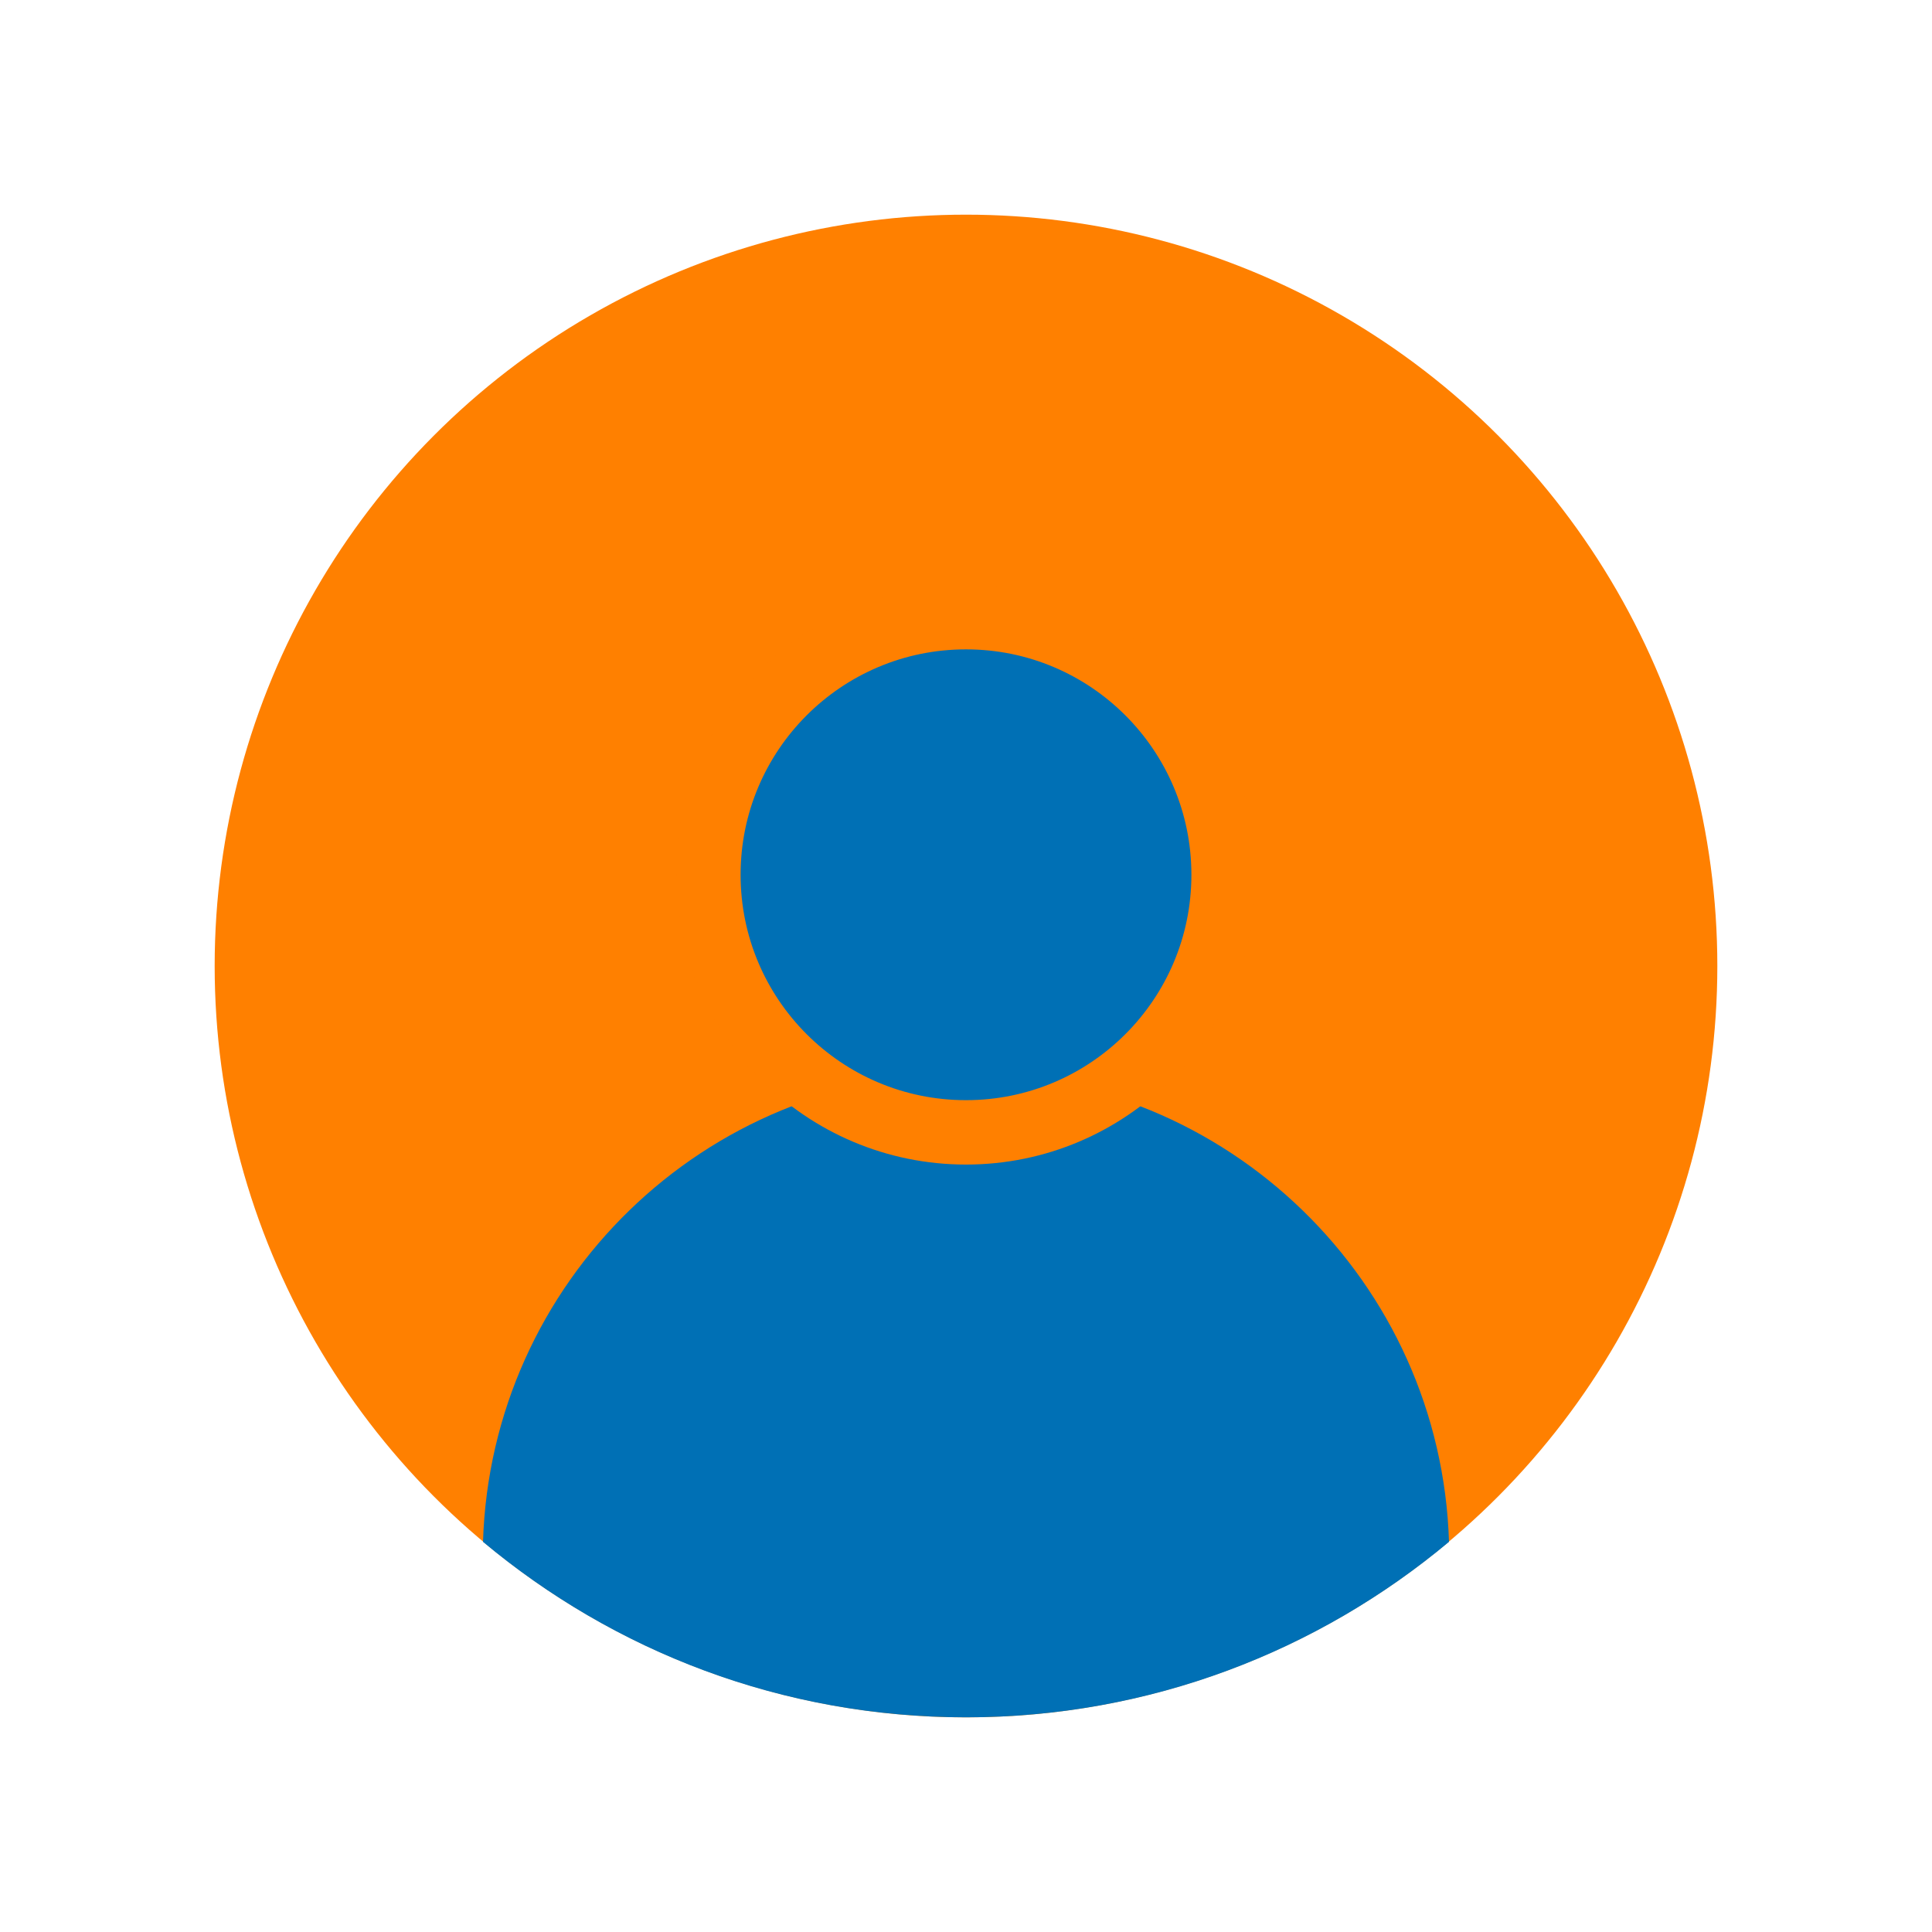
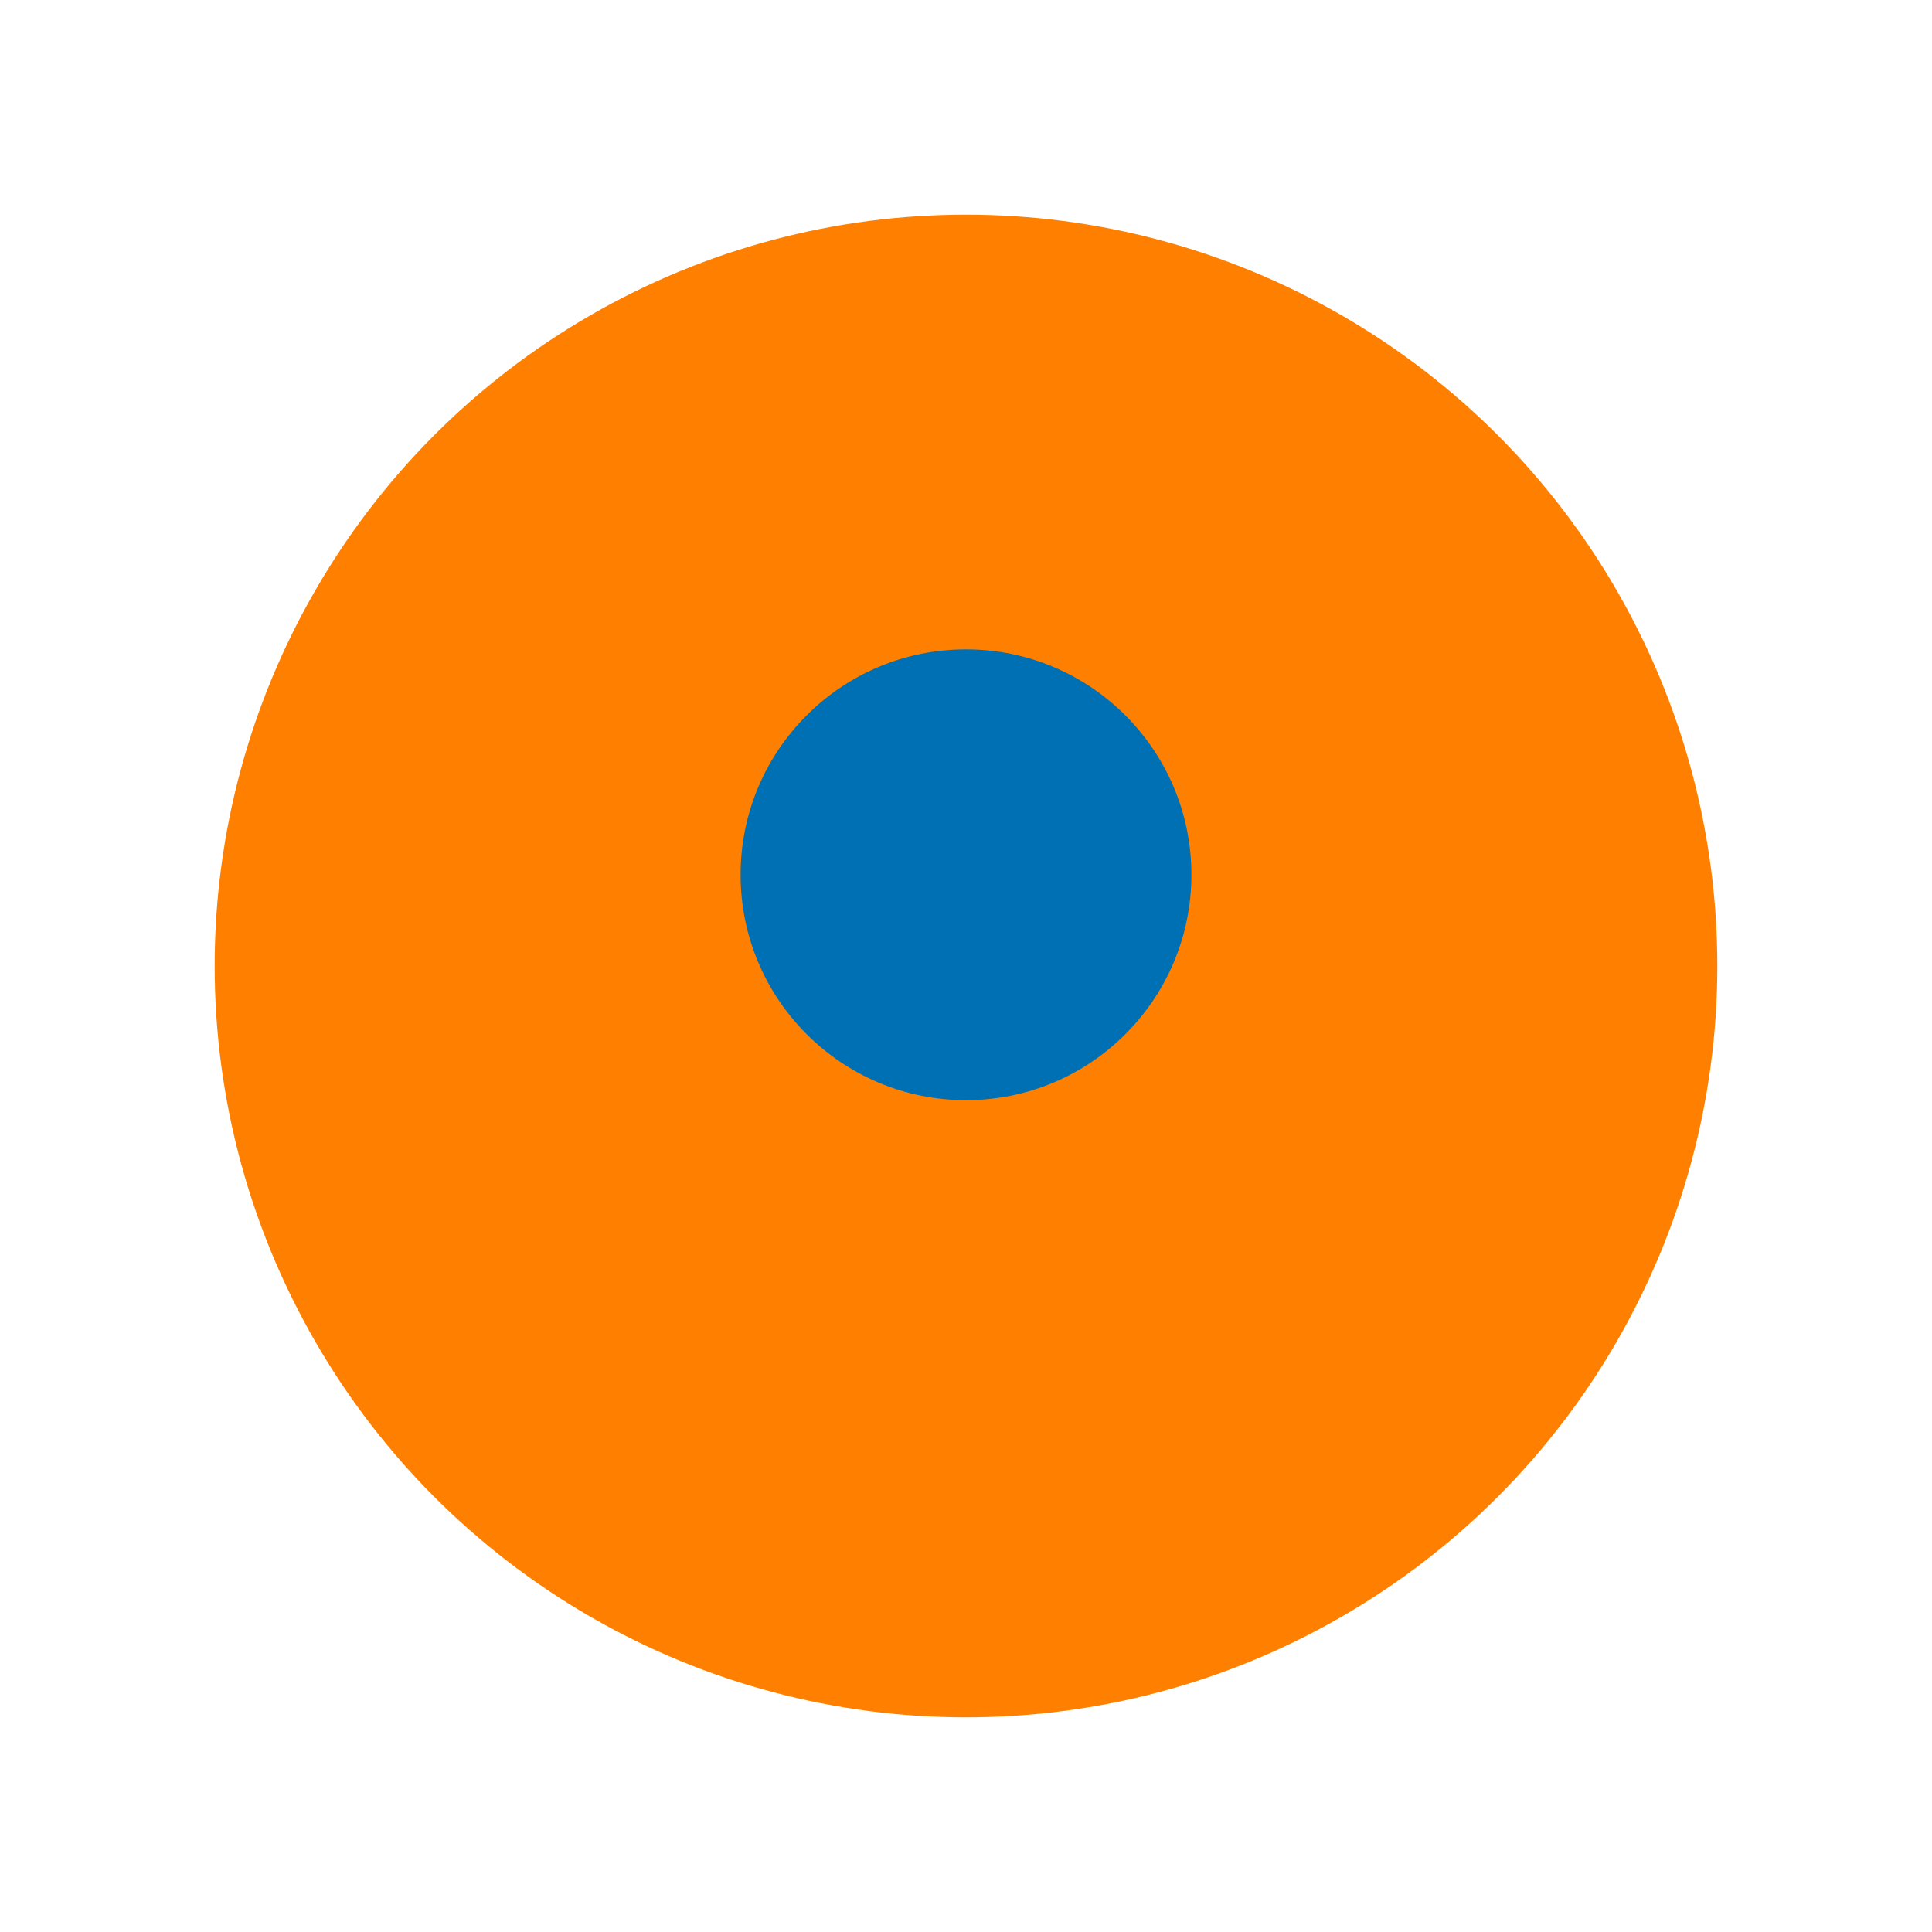
<svg xmlns="http://www.w3.org/2000/svg" x="0px" y="0px" viewBox="0 0 360 360" style="enable-background:new 0 0 360 360;" xml:space="preserve">
  <style type="text/css">	.st0{display:none;}	.st1{display:inline;}	.st2{fill:#0070B5;}	.st3{display:inline;fill:#FF8000;stroke:#FFFFFF;stroke-width:20;stroke-miterlimit:10;}	.st4{display:inline;fill:#FF8000;}	.st5{display:inline;fill:#F2F2F2;}	.st6{display:inline;fill:#FFDBA8;}	.st7{display:inline;fill:#F0BD6D;}	.st8{display:inline;fill:#BF5B00;}	.st9{display:inline;fill:#DFE1DE;}	.st10{fill:#5B3A0E;}	.st11{display:inline;fill:#5B3A0E;}	.st12{display:inline;fill:#FAF8FA;}	.st13{display:inline;fill:#33667F;}	.st14{display:inline;fill:#5995B2;}	.st15{display:inline;fill:#0070B5;}	.st16{fill-rule:evenodd;clip-rule:evenodd;fill:#FF8000;}	.st17{fill-rule:evenodd;clip-rule:evenodd;fill:#FFFFFF;}	.st18{fill:#FF8000;}	.st19{display:inline;fill:#FFFFFF;}	.st20{fill:#0070B5;stroke:#FF8000;stroke-width:12;stroke-miterlimit:10;}</style>
  <g id="Layer_1" class="st0">
    <g class="st1">
      <circle class="st2" cx="282.9" cy="145.3" r="38.6" />
      <path class="st2" d="M282.9,176.1c-42.6,0-77.1,34.5-77.1,77.1H360C360,210.7,325.5,176.1,282.9,176.1z" />
    </g>
    <g class="st1">
      <circle class="st2" cx="77.1" cy="145.3" r="38.6" />
      <path class="st2" d="M77.1,176.1C34.5,176.1,0,210.7,0,253.3h154.3C154.3,210.7,119.7,176.1,77.1,176.1z" />
    </g>
    <path class="st3" d="M205.9,178.1c15.3-8.9,25.5-25.5,25.5-44.4c0-28.4-23-51.4-51.4-51.4s-51.4,23-51.4,51.4  c0,19,10.3,35.5,25.5,44.4c-44.3,11.5-77,51.7-77,99.6h205.7C282.9,229.8,250.2,189.6,205.9,178.1z" />
    <path class="st4" d="M205.9,178.1c15.3-8.9,25.5-25.5,25.5-44.4c0-28.4-23-51.4-51.4-51.4s-51.4,23-51.4,51.4  c0,19,10.3,35.5,25.5,44.4c-44.3,11.5-77,51.7-77,99.6h205.7C282.9,229.8,250.2,189.6,205.9,178.1z" />
  </g>
  <g id="Layer_2" class="st0">
    <path class="st5" d="M180,319c0,0-40.8,13.8-51.1-4.3c-10.3-18.2,2.9-55.8,2.9-55.8s54.9-8.4,63.2-9c8.4-0.5,53.8-2.8,57.7,9.3  C256.7,271.4,217.5,318.5,180,319z" />
    <path class="st6" d="M180,188.2l-32.8-16.5v74.7c0,0,12.7,15.3,32.8,15.3c23.8,0,32.8-14.1,32.8-14.1v-64.9L180,188.2z" />
-     <path class="st7" d="M212.8,200.8c0,0-15.7,14.5-65.7,41.8l0.1-48.8L212.8,200.8z" />
    <path class="st8" d="M180,243.5v27.8l-8.4,3l-11.9-20.4C159.7,253.9,170.9,244.3,180,243.5z" />
    <path class="st9" d="M147.2,224.8l-6.3,3.2l15.1,51.9l24.1-36.4C180,243.5,166.5,241.5,147.2,224.8z" />
    <path class="st6" d="M128.6,132.3c0,0,7.8,60.4,9.4,63.3c1.6,2.9,32,19.6,42.1,18.8V68.3C180,68.3,116.4,41.8,128.6,132.3z" />
    <path class="st6" d="M231.4,132.3c0,0-7.7,60.4-9.4,63.3c-1.6,2.9-32,19.6-42,18.8V68.3C180,68.3,239.8,55.6,231.4,132.3z" />
    <path class="st6" d="M222.4,168.1c0,0,8.9,3.3,14.4-14.3c6.3-20.3,1.9-29.4-3.8-28.8c-1.9,0.2-3.5,0.6-4.8,1.3  c-3.8,2.2-4.9,6.5-4.9,6.5L222.4,168.1z" />
    <path class="st6" d="M137.6,168.1c0,0-8.9,3.3-14.4-14.3c-6.3-20.3-1.9-29.4,3.8-28.8c1.9,0.2,3.5,0.6,4.8,1.3  c3.8,2.2,4.9,6.5,4.9,6.5L137.6,168.1z" />
    <g class="st1">
      <g>
        <path class="st10" d="M122.9,78c-4.4,12.1,4.7,48.3,4.7,48.3l5.9,9.2l-1.4-20.3c0,0,12.7-27.5,9.2-37.7l-8-11.6    C133.2,65.8,124.3,74,122.9,78z" />
      </g>
    </g>
    <g class="st1">
      <g>
        <path class="st10" d="M237.1,78c4.4,12.1-4.7,48.3-4.7,48.3l-5.9,9.2l1.4-20.3c0,0-12.7-27.5-9.2-37.7l8-11.6    C226.7,65.8,235.7,74,237.1,78z" />
      </g>
    </g>
    <path class="st11" d="M180,40.5c-15.3,0-37.3,6.9-46.8,25.4l8,11.6c0,0,21.5,11.6,39.3,12.9c11.2,0.8,29,1.4,42.6-9.4l3.6-15.1  C226.7,65.8,215.8,40.6,180,40.5z" />
    <path class="st4" d="M180,243.5v27.8l8.3,3l12-20.4C200.3,253.9,189,244.3,180,243.5z" />
    <path class="st12" d="M212.8,224.3l7,4.4l-15.1,50.9L180,243.5C180,243.5,193.5,240.9,212.8,224.3z" />
    <path class="st13" d="M120.2,283.7l6.9-10l3.5-5L118,248l-4.7-7.7l-0.1-0.1c0,0-49.1,22.5-49.1,22.6c-3.5,3.8-9.8,37.8-14.1,67.3  h105.2L120.2,283.7z" />
    <path class="st14" d="M239.8,283.7l-35,46.3H310c-4.3-29.5-10.6-63.5-14.1-67.3c-0.1-0.1-49.2-22.6-49.2-22.6l-17.3,28.6  L239.8,283.7z" />
    <path class="st8" d="M180,330v-58.7l-8.4,3c0,0-5.3,24.3-6.7,36.8l5.5,18.9H180z" />
    <path class="st4" d="M189.5,330l5.5-18.9c-1.3-12.4-6.7-36.8-6.7-36.8l-8.3-3V330H189.5z" />
    <polygon class="st14" points="130.6,268.7 127.1,273.7 120.2,283.7 155.2,330 170.5,330 165,311.1 146.5,247.3 140.9,228.1   113.2,240.1 118,248  " />
    <polygon class="st13" points="239.8,283.7 229.4,268.7 246.8,240.1 219.8,228.7 214.3,247.3 196.7,306.6 189.7,330 204.8,330  " />
    <path class="st4" d="M96.5,124.2l2.9,24.8c0.9,7.9,10.1,13.4,20.5,12.2l1-0.1l-5.9-50.6c-0.1-1.5-0.2-3-0.2-4.5  c0-38.4,29.8-69.7,66.3-69.7c36.5,0,66.3,31.3,66.3,69.7c0,1.5-0.1,3-0.2,4.6l-5.4,46.3l-19.2,26.4c-3.3-1.3-7.2-0.5-9.6,2.4  l-16.7,20.2c-3,3.6-2.5,8.9,1.1,11.9c3.6,3,8.9,2.5,11.9-1.1l16.7-20.2c2.2-2.7,2.5-6.2,1.1-9.1l18.9-26  c8.8-0.3,16.1-5.3,16.9-12.3l2.9-24.8c0.8-6.6-4.5-12.9-12.3-15.5c0-0.9,0.1-1.9,0.1-2.8c0-41.9-32.5-75.9-72.5-75.9  c-40,0-72.6,34.1-72.6,75.9c0,0.9,0.1,1.8,0.1,2.8C101,111.3,95.7,117.6,96.5,124.2z" />
  </g>
  <g id="Layer_3" class="st0">
    <rect x="35" y="43.7" class="st4" width="120" height="120" />
    <polygon class="st4" points="255,32.4 278.2,79.3 330,86.9 292.5,123.4 301.4,175 255,150.7 208.6,175 217.5,123.4 180,86.9   231.8,79.3  " />
    <circle class="st15" cx="95" cy="262.6" r="65" />
    <polygon class="st15" points="290,202 220,202 185,262.6 220,323.2 290,323.2 325,262.6  " />
  </g>
  <g id="Layer_4" class="st0">
    <circle class="st15" cx="180" cy="180" r="140" />
    <g class="st1">
-       <path class="st16" d="M206.2,157.2c-5.9,5.9-9.5,13.9-9.5,22.8h0c0,18.1-7.4,34.6-19.2,46.4c-11.9,11.9-28.3,19.2-46.5,19.2h-26.5   v0.6v16.1l-12.9-9.7l-11.5-8.6l-11.5-8.6L60,229l8.6-6.4l11.5-8.6l11.5-8.6l12.9-9.7v16.1v0.6H131c8.9,0,17-3.6,22.8-9.5   c5.9-5.9,9.5-13.9,9.5-22.8c0-18.2,7.3-34.6,19.2-46.5c11.9-11.9,28.3-19.2,46.4-19.2h26.5v-0.6V97.6l12.9,9.7l11.5,8.6l11.5,8.6   l8.6,6.4l-8.6,6.4l-11.5,8.6l-11.5,8.6l-12.9,9.7v-16.1v-0.6H229C220.1,147.7,212,151.3,206.2,157.2L206.2,157.2z" />
-     </g>
+       </g>
    <g class="st1">
      <path class="st17" d="M153.8,157.2c5.9,5.9,9.5,13.9,9.5,22.8h0c0,18.1,7.4,34.6,19.2,46.4c11.9,11.9,28.3,19.2,46.5,19.2h26.5   v0.6v16.1l12.9-9.7l11.5-8.6l11.5-8.6l8.6-6.4l-8.6-6.4l-11.5-8.6l-11.5-8.6l-12.9-9.7v16.1v0.6H229c-8.9,0-17-3.6-22.8-9.5   c-5.9-5.9-9.5-13.9-9.5-22.8c0-18.2-7.3-34.6-19.2-46.5c-11.9-11.9-28.3-19.2-46.4-19.2h-26.5v-0.6V97.6l-12.9,9.7l-11.5,8.6   l-11.5,8.6L60,131l8.6,6.4l11.5,8.6l11.5,8.6l12.9,9.7v-16.1v-0.6H131C139.9,147.7,148,151.3,153.8,157.2L153.8,157.2z" />
    </g>
  </g>
  <g id="Layer_5" class="st0">
    <g class="st1">
      <path class="st16" d="M44.7,65.1h197.5c13.6,0,24.7,11.1,24.7,24.7v49.4c0,67.9-55.6,123.4-123.4,123.4l0,0   C75.6,262.6,20,207.1,20,139.2V89.8C20,76.2,31.1,65.1,44.7,65.1L44.7,65.1z" />
      <path class="st18" d="M283.2,86.3c15.6,0,29.7,6.2,40,16.2c10.4,10.1,16.8,24.1,16.8,39.5c0,15.4-6.4,29.4-16.8,39.6   c-10.3,10-24.4,16.2-40,16.2c-15.6,0-29.7-6.2-40-16.2c-10.3-10.1-16.8-24.1-16.8-39.6c0-15.4,6.4-29.4,16.8-39.5   C253.5,92.5,267.7,86.3,283.2,86.3L283.2,86.3z M306.1,120.2c-5.8-5.7-13.9-9.2-22.8-9.2s-17,3.5-22.8,9.2   c-5.7,5.6-9.3,13.3-9.3,21.9c0,8.6,3.5,16.3,9.3,21.9c5.8,5.7,13.9,9.2,22.8,9.2s17-3.5,22.8-9.2c5.7-5.6,9.2-13.3,9.2-21.9   C315.3,133.5,311.8,125.7,306.1,120.2L306.1,120.2z" />
      <path class="st16" d="M79.3,275.2h128.4c5.4,0,9.9,4.4,9.9,9.9l0,0c0,5.4-4.4,9.9-9.9,9.9H79.3c-5.4,0-9.9-4.4-9.9-9.9l0,0   C69.4,279.6,73.8,275.2,79.3,275.2L79.3,275.2z" />
      <path class="st16" d="M240.5,275.2h24.7c5.4,0,9.9,4.4,9.9,9.9l0,0c0,5.4-4.4,9.9-9.9,9.9h-24.7c-5.4,0-9.9-4.4-9.9-9.9l0,0   C230.7,279.6,235.1,275.2,240.5,275.2L240.5,275.2z" />
      <path class="st17" d="M125.6,131.8l8.2,17.3l17.9-37.6c2.3-4.9,8.6-7.1,14-5.1c2.6,1,4.6,2.9,5.7,5.1l0,0l18.9,39.8l18.9,39.8   c2.3,4.9-0.2,10.5-5.7,12.5c-1.4,0.5-2.8,0.8-4.2,0.8v0h-37.9H144h-20.3h-7.9H87.5c-5.9,0-10.7-4.3-10.7-9.6   c0-1.6,0.4-3.1,1.2-4.4l13.8-29l14.1-29.7c2.3-4.9,8.6-7.1,14-5.1C122.6,127.7,124.5,129.6,125.6,131.8L125.6,131.8z" />
      <path class="st17" d="M79.1,127.5c6.8,0,12.3-5.6,12.3-12.3c0-6.8-5.6-12.3-12.3-12.3c-6.8,0-12.3,5.6-12.3,12.3   C66.8,122,72.3,127.5,79.1,127.5L79.1,127.5z" />
    </g>
  </g>
  <g id="Layer_6" class="st0">
    <circle class="st15" cx="180" cy="180" r="140" />
    <polygon class="st19" points="180,80.9 210.9,143.5 280,153.5 230,202.3 241.8,271.1 180,238.6 118.2,271.1 130,202.3 80,153.5   149.1,143.5  " />
  </g>
  <g id="Layer_7">
    <circle class="st18" cx="180" cy="180" r="140" />
-     <path class="st2" d="M180,320c34.3,0,65.6-12.3,90-32.7c-1.5-48.4-41.2-87.2-90-87.2s-88.5,38.8-90,87.2  C114.4,307.7,145.7,320,180,320z" />
    <circle class="st20" cx="180" cy="163" r="48" />
  </g>
</svg>